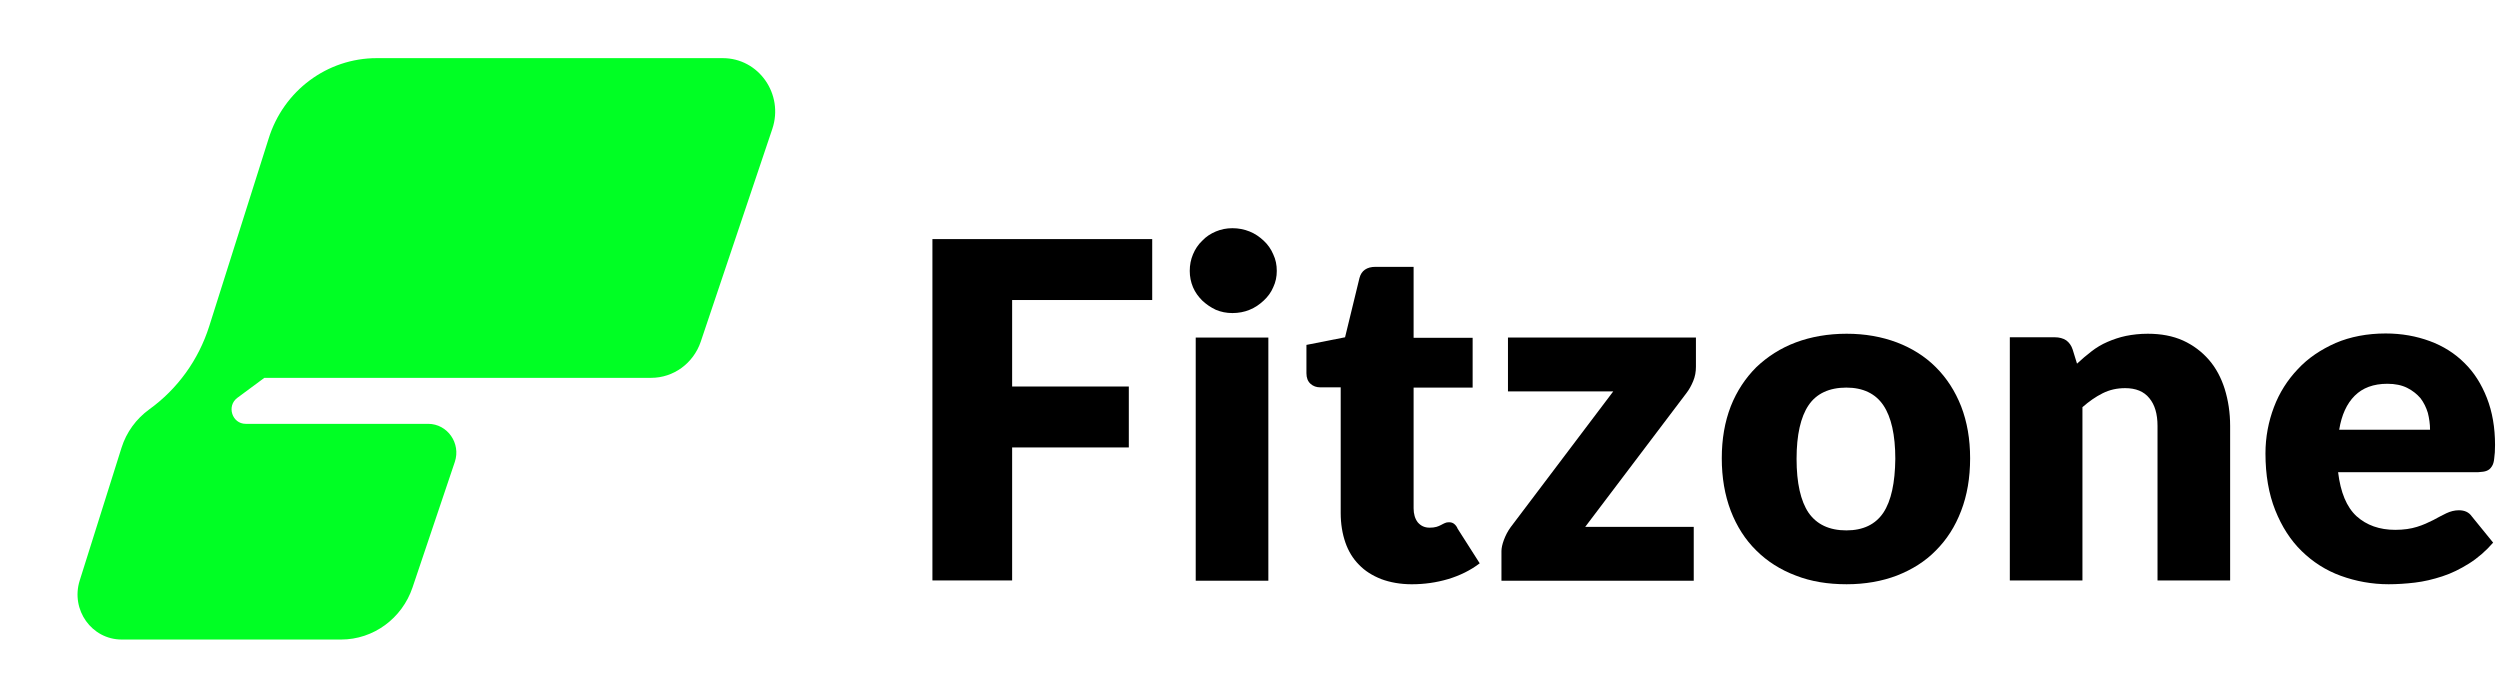
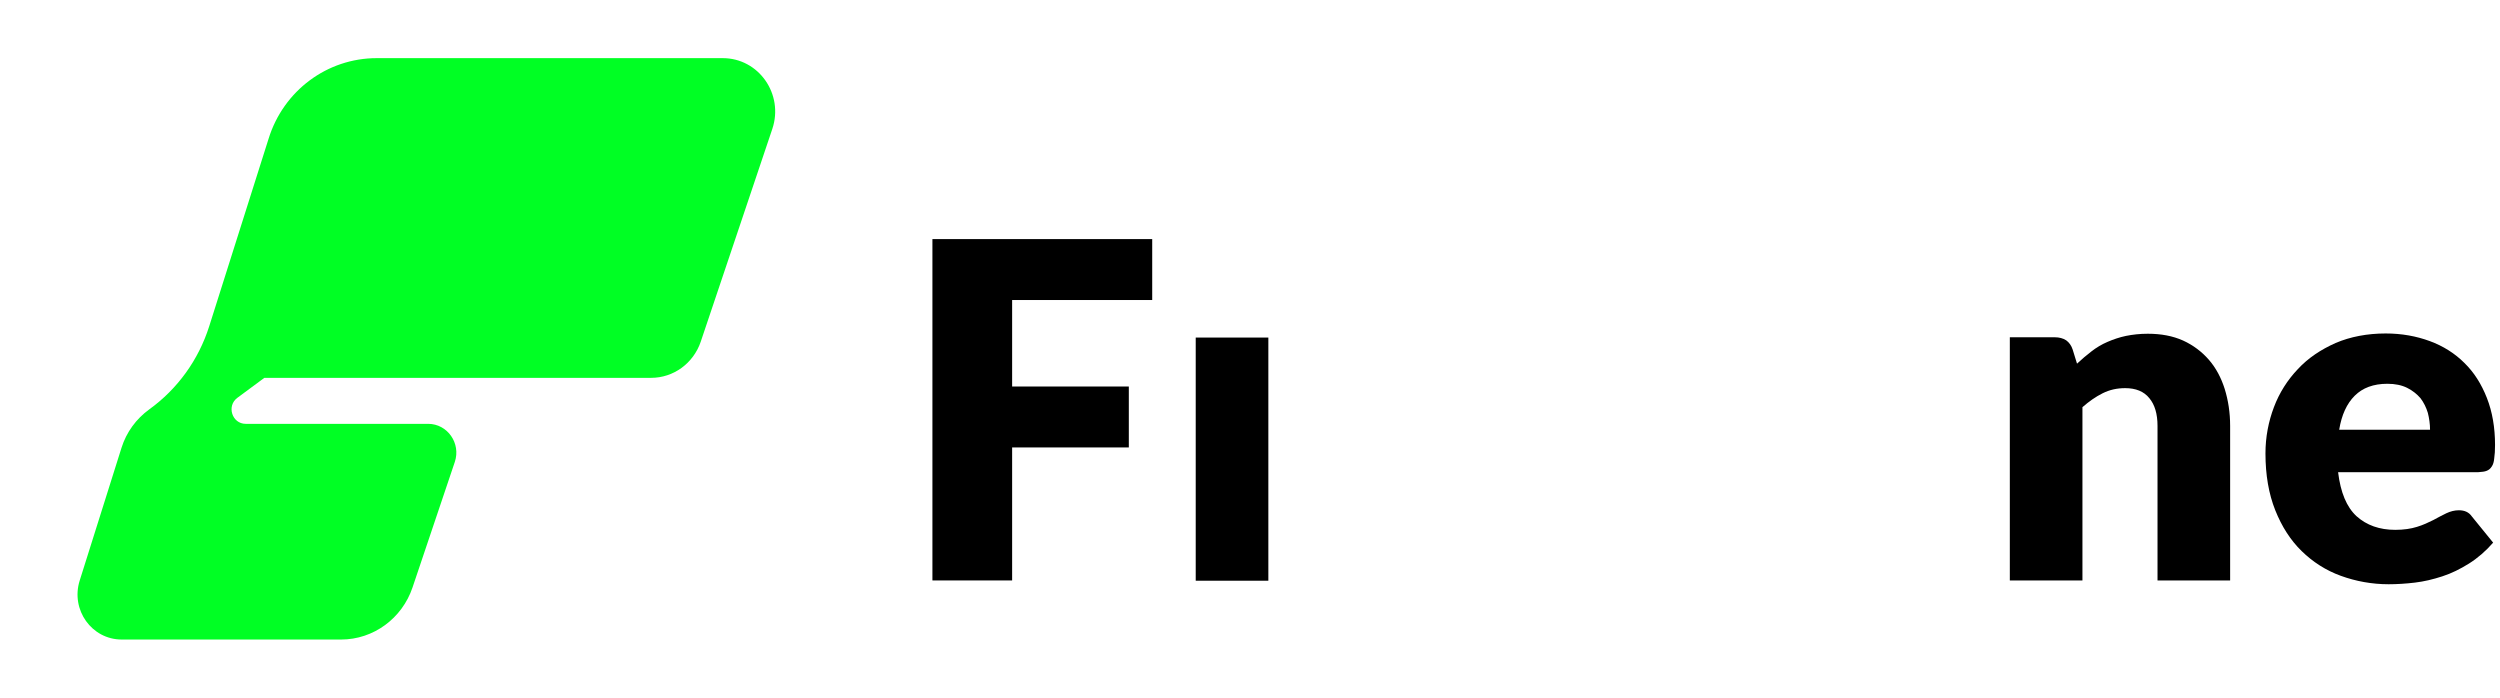
<svg xmlns="http://www.w3.org/2000/svg" width="129" height="36" viewBox="0 0 129 36" fill="none">
  <g clip-path="url(#clip0_2109_467)">
    <path d="M48.113 29.951H52.226V23.088H58.247V19.944H52.226V15.481H59.454V12.337H48.113V29.951Z" fill="black" />
-     <path d="M65.208 12.421C64.998 12.225 64.759 12.056 64.478 11.944C64.198 11.832 63.903 11.775 63.594 11.775C63.285 11.775 63.005 11.832 62.738 11.944C62.471 12.056 62.233 12.21 62.036 12.421C61.826 12.617 61.671 12.856 61.559 13.123C61.447 13.389 61.391 13.67 61.391 13.979C61.391 14.274 61.447 14.554 61.559 14.821C61.671 15.088 61.84 15.312 62.036 15.509C62.247 15.705 62.471 15.86 62.738 15.986C63.005 16.098 63.285 16.154 63.594 16.154C63.903 16.154 64.212 16.098 64.478 15.986C64.759 15.874 64.998 15.705 65.208 15.509C65.419 15.312 65.587 15.088 65.699 14.821C65.826 14.554 65.882 14.274 65.882 13.979C65.882 13.67 65.826 13.389 65.699 13.123C65.587 12.856 65.419 12.617 65.208 12.421Z" fill="black" />
    <path d="M65.447 17.418H61.699V29.965H65.447V17.418Z" fill="black" />
-     <path d="M75.033 27.032C74.963 26.976 74.879 26.948 74.766 26.948C74.682 26.948 74.612 26.962 74.556 26.99C74.5 27.018 74.43 27.046 74.359 27.088C74.289 27.13 74.205 27.158 74.121 27.186C74.023 27.214 73.91 27.228 73.77 27.228C73.503 27.228 73.307 27.13 73.153 26.948C73.012 26.765 72.942 26.512 72.942 26.232V20H75.988V17.432H72.942V13.769H70.977C70.528 13.769 70.247 13.965 70.149 14.344L69.405 17.404L67.412 17.797V19.256C67.412 19.495 67.482 19.677 67.623 19.804C67.763 19.93 67.931 19.986 68.114 19.986H69.18V26.47C69.18 27.032 69.265 27.537 69.419 27.986C69.573 28.435 69.812 28.828 70.121 29.137C70.43 29.46 70.809 29.698 71.272 29.881C71.721 30.049 72.254 30.148 72.844 30.148C73.489 30.148 74.107 30.063 74.724 29.881C75.328 29.698 75.875 29.432 76.353 29.067L75.216 27.284C75.174 27.172 75.103 27.088 75.033 27.032Z" fill="black" />
-     <path d="M77.811 20.197H83.243L77.952 27.2C77.797 27.411 77.685 27.636 77.601 27.86C77.517 28.085 77.475 28.281 77.475 28.436V29.965H87.397V27.186H81.797L87.032 20.267C87.159 20.099 87.271 19.902 87.369 19.664C87.468 19.425 87.51 19.186 87.51 18.92V17.418H77.811V20.197Z" fill="black" />
-     <path d="M99.889 18.947C99.328 18.386 98.654 17.965 97.882 17.67C97.096 17.375 96.24 17.221 95.286 17.221C94.332 17.221 93.447 17.375 92.661 17.67C91.875 17.965 91.202 18.4 90.626 18.947C90.065 19.508 89.616 20.182 89.307 20.968C88.998 21.768 88.844 22.652 88.844 23.649C88.844 24.645 88.998 25.544 89.307 26.358C89.616 27.157 90.051 27.845 90.626 28.407C91.188 28.968 91.875 29.403 92.661 29.698C93.447 30.007 94.317 30.147 95.286 30.147C96.24 30.147 97.11 29.993 97.882 29.698C98.668 29.389 99.342 28.968 99.889 28.407C100.451 27.845 100.886 27.172 101.195 26.358C101.503 25.558 101.658 24.659 101.658 23.649C101.658 22.652 101.503 21.768 101.195 20.968C100.886 20.182 100.451 19.508 99.889 18.947ZM97.181 26.456C96.774 27.059 96.142 27.368 95.272 27.368C94.388 27.368 93.742 27.059 93.321 26.456C92.914 25.852 92.703 24.926 92.703 23.677C92.703 22.442 92.914 21.515 93.321 20.912C93.728 20.308 94.388 20 95.272 20C96.128 20 96.774 20.308 97.181 20.912C97.588 21.515 97.798 22.442 97.798 23.677C97.784 24.912 97.588 25.838 97.181 26.456Z" fill="black" />
    <path d="M113.981 18.568C113.616 18.147 113.167 17.81 112.647 17.572C112.114 17.333 111.511 17.221 110.823 17.221C110.416 17.221 110.051 17.263 109.7 17.333C109.363 17.403 109.04 17.515 108.746 17.642C108.451 17.768 108.17 17.936 107.918 18.133C107.665 18.329 107.412 18.54 107.174 18.765L106.949 18.035C106.879 17.824 106.767 17.67 106.612 17.558C106.458 17.459 106.261 17.403 106.023 17.403H103.707V29.951H107.454V21.01C107.791 20.715 108.128 20.477 108.493 20.294C108.858 20.112 109.237 20.028 109.658 20.028C110.205 20.028 110.626 20.196 110.907 20.547C111.188 20.884 111.328 21.361 111.328 21.979V29.951H115.075V21.979C115.075 21.291 114.977 20.659 114.795 20.07C114.612 19.494 114.346 18.989 113.981 18.568Z" fill="black" />
    <path d="M128.309 24.295C128.421 24.253 128.505 24.183 128.576 24.07C128.646 23.972 128.688 23.818 128.702 23.649C128.73 23.467 128.744 23.242 128.744 22.961C128.744 22.063 128.604 21.249 128.323 20.533C128.042 19.818 127.663 19.214 127.158 18.723C126.667 18.232 126.063 17.853 125.376 17.6C124.688 17.347 123.93 17.207 123.102 17.207C122.148 17.207 121.277 17.375 120.519 17.698C119.762 18.035 119.102 18.47 118.569 19.046C118.035 19.607 117.614 20.267 117.334 21.011C117.053 21.754 116.898 22.554 116.898 23.396C116.898 24.505 117.067 25.488 117.404 26.33C117.741 27.172 118.19 27.874 118.765 28.435C119.341 28.997 120.014 29.432 120.786 29.712C121.558 29.993 122.386 30.147 123.256 30.147C123.677 30.147 124.127 30.119 124.604 30.063C125.081 30.007 125.544 29.895 126.021 29.74C126.498 29.586 126.948 29.361 127.397 29.081C127.846 28.8 128.267 28.435 128.646 28L127.551 26.653C127.397 26.428 127.172 26.33 126.877 26.33C126.653 26.33 126.442 26.386 126.232 26.484C126.021 26.582 125.797 26.709 125.558 26.835C125.305 26.961 125.039 27.088 124.716 27.186C124.407 27.284 124.028 27.34 123.593 27.34C122.779 27.34 122.119 27.102 121.6 26.639C121.081 26.161 120.772 25.404 120.646 24.365H127.874C128.07 24.351 128.211 24.337 128.309 24.295ZM120.702 22.175C120.828 21.404 121.095 20.828 121.502 20.421C121.909 20.014 122.47 19.803 123.186 19.803C123.593 19.803 123.93 19.874 124.211 20.014C124.491 20.154 124.716 20.337 124.898 20.547C125.067 20.772 125.193 21.025 125.277 21.305C125.348 21.586 125.39 21.881 125.39 22.175H120.702Z" fill="black" />
    <path d="M13.64 19.497L12.251 20.525C11.677 20.946 11.976 21.87 12.676 21.87H22.091C23.09 21.87 23.79 22.875 23.469 23.834L21.287 30.311C20.748 31.913 19.266 33 17.602 33H6.281C4.731 33 3.64 31.468 4.111 29.96L6.269 23.109C6.522 22.302 7.027 21.613 7.704 21.122C9.163 20.069 10.242 18.573 10.793 16.843L13.858 7.162C14.628 4.672 16.89 3 19.439 3H37.293C39.153 3 40.45 4.859 39.853 6.648L36.156 17.638C35.777 18.748 34.755 19.497 33.596 19.497H13.64Z" fill="#00FF24" />
  </g>
  <defs>
    <clipPath id="clip0_2109_467">
      <rect width="128.744" height="36" fill="white" />
    </clipPath>
  </defs>
</svg>